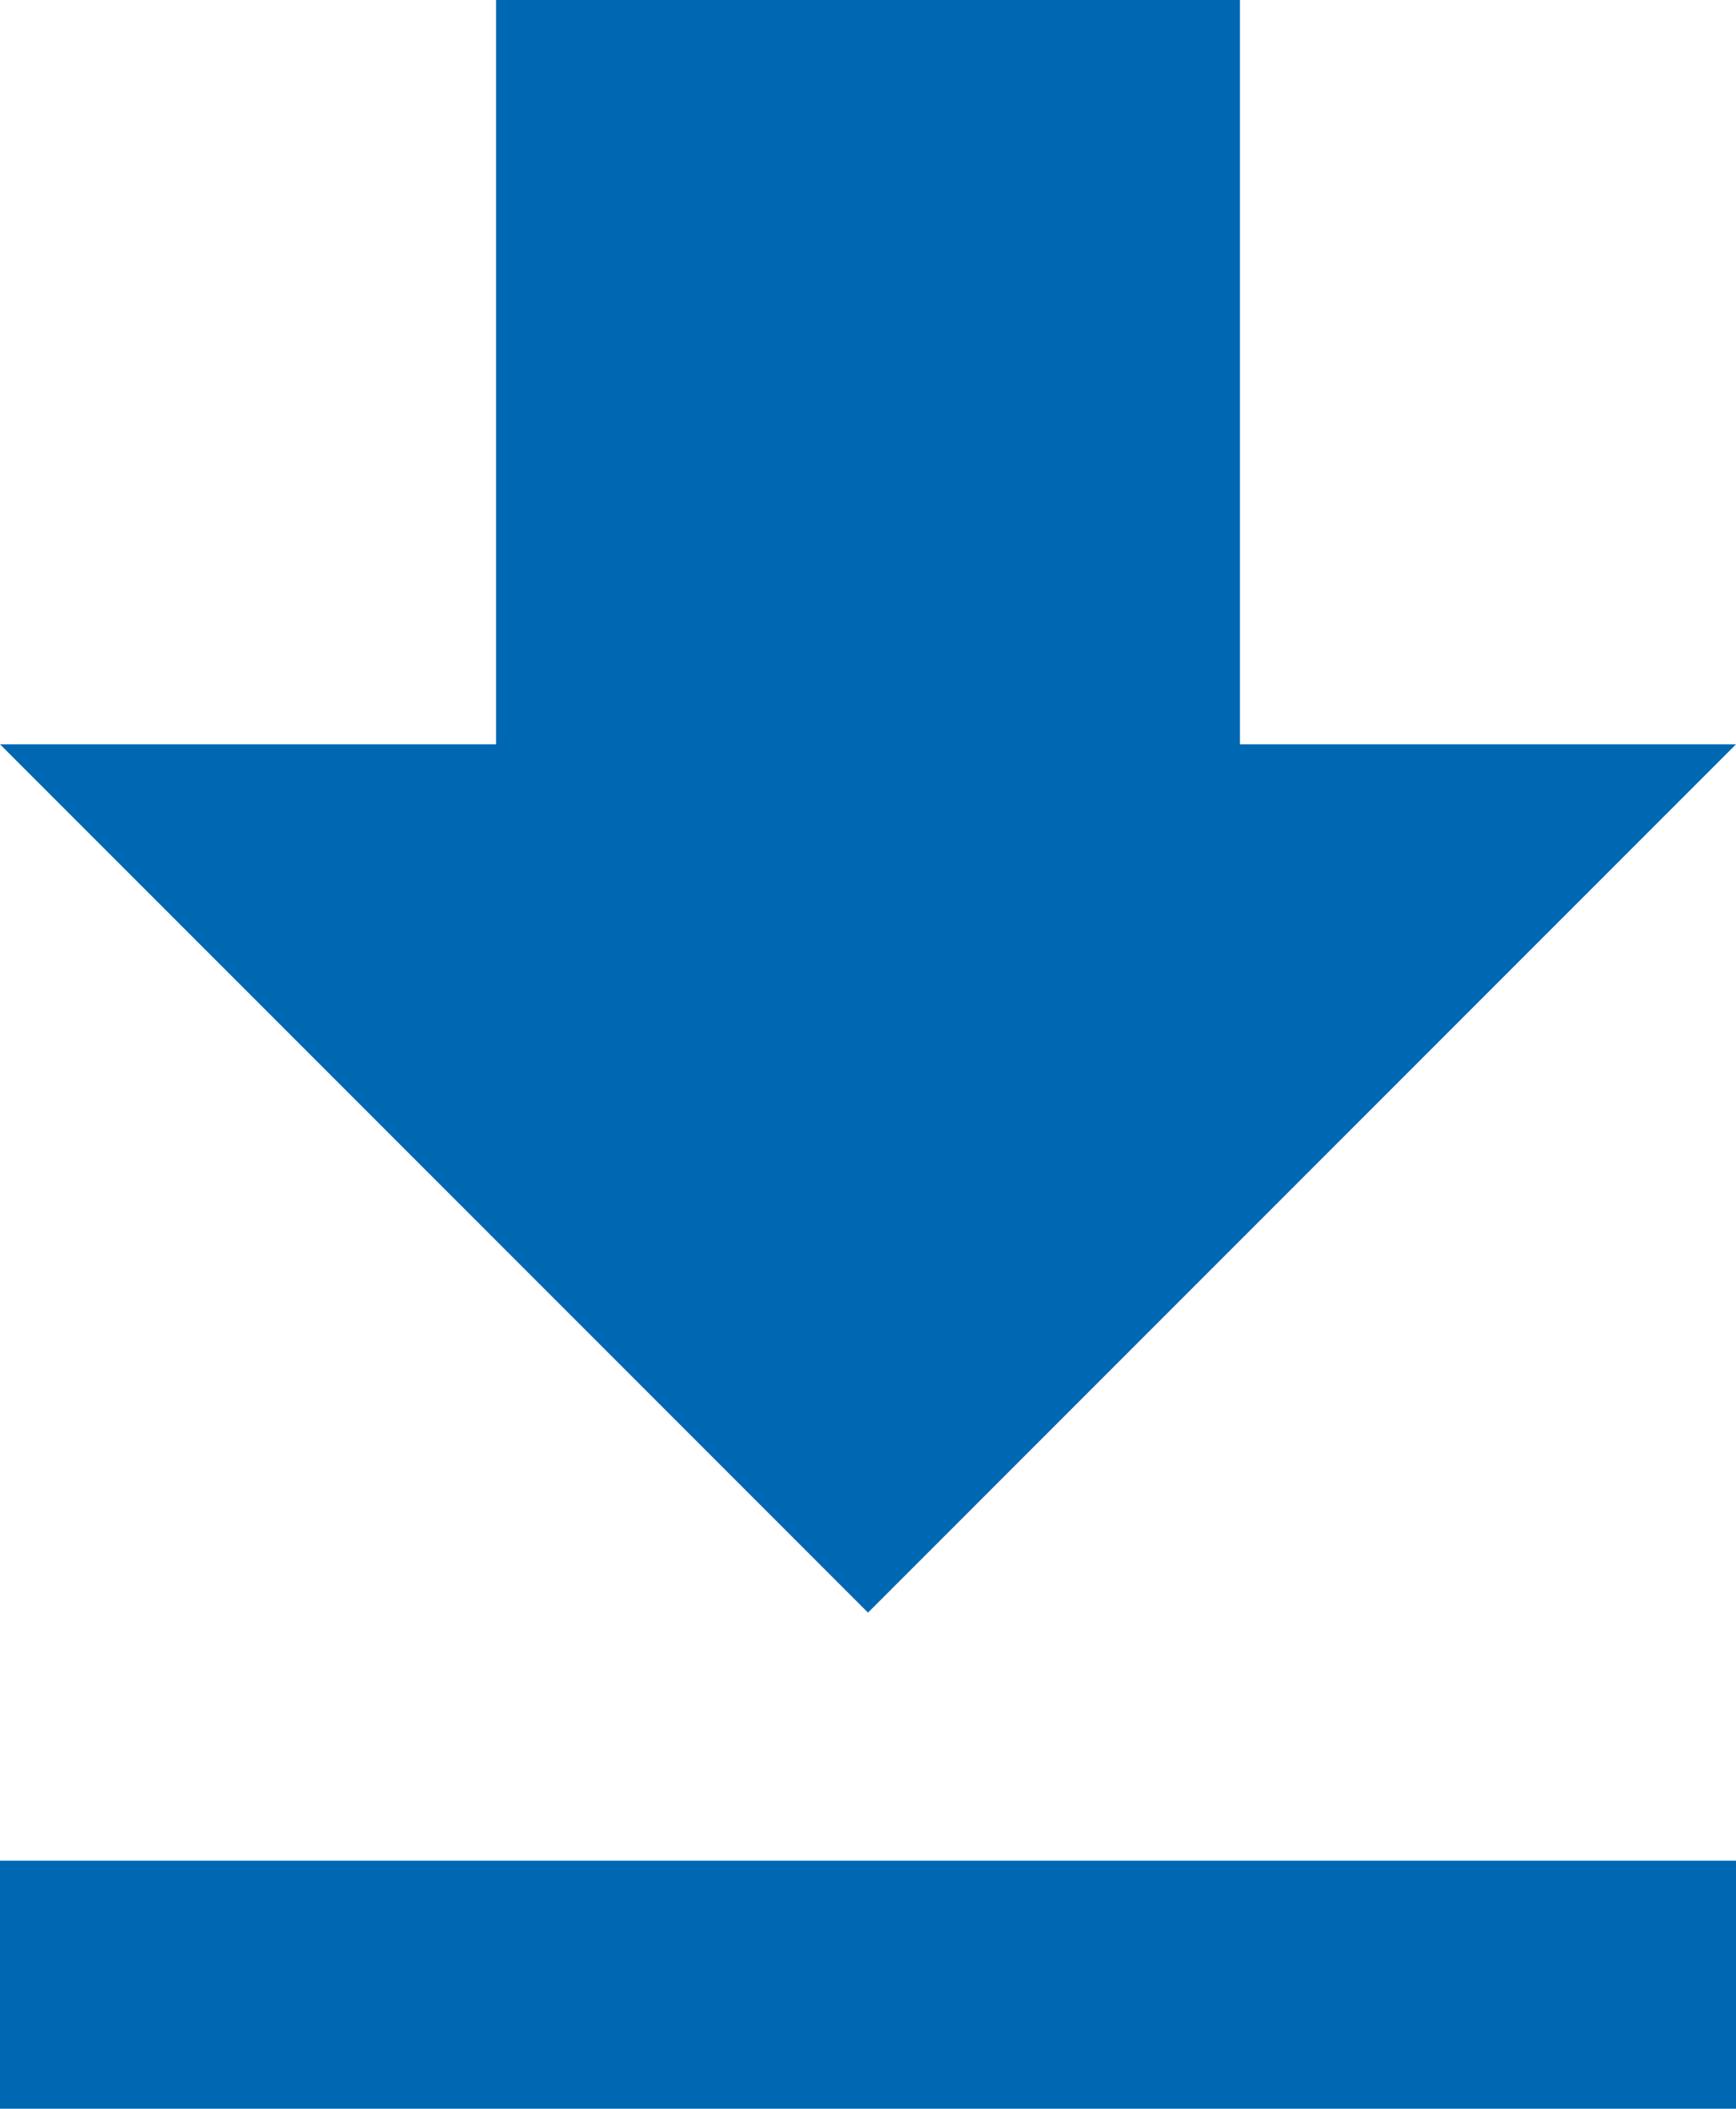
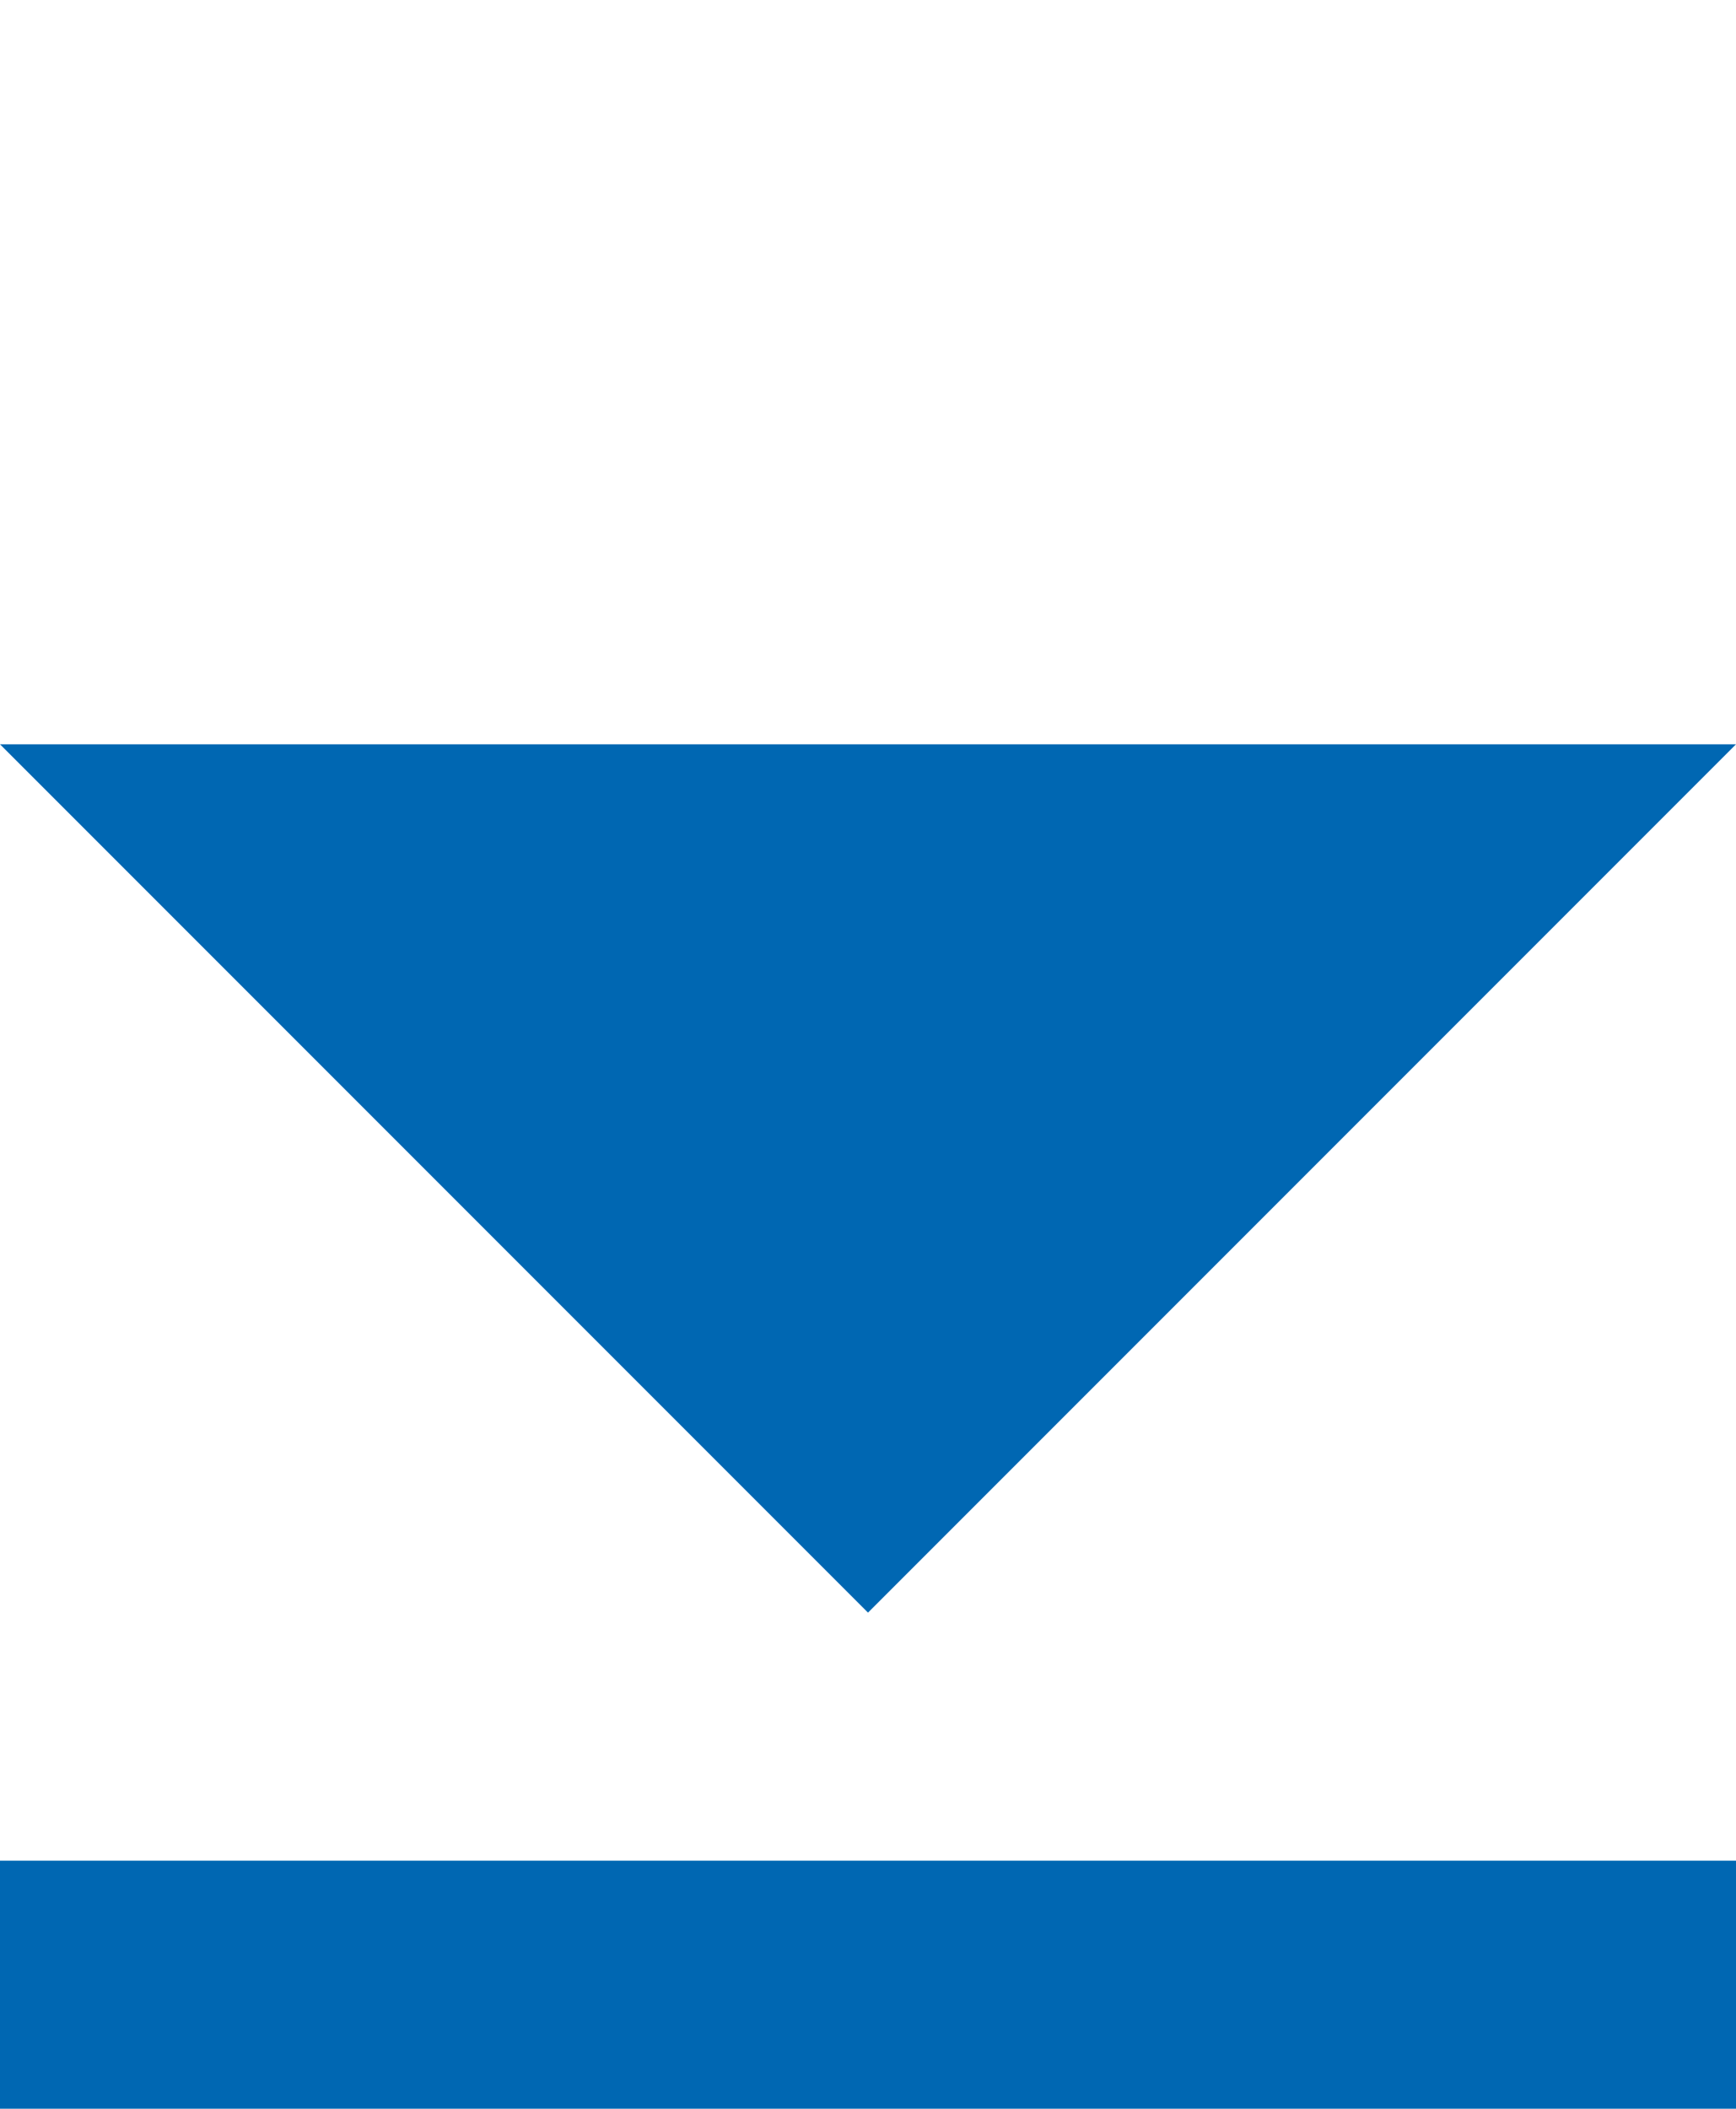
<svg xmlns="http://www.w3.org/2000/svg" width="12" height="14.572" viewBox="0 0 12 14.572">
  <defs>
    <style>.a{fill:#0067b2;}</style>
  </defs>
-   <path class="a" d="M19.5,9.643H16.071V4.5H10.929V9.643H7.5l6,6Zm-12,7.714v1.714h12V17.357Z" transform="translate(-7.5 -4.5)" />
+   <path class="a" d="M19.5,9.643H16.071H10.929V9.643H7.5l6,6Zm-12,7.714v1.714h12V17.357Z" transform="translate(-7.5 -4.5)" />
</svg>